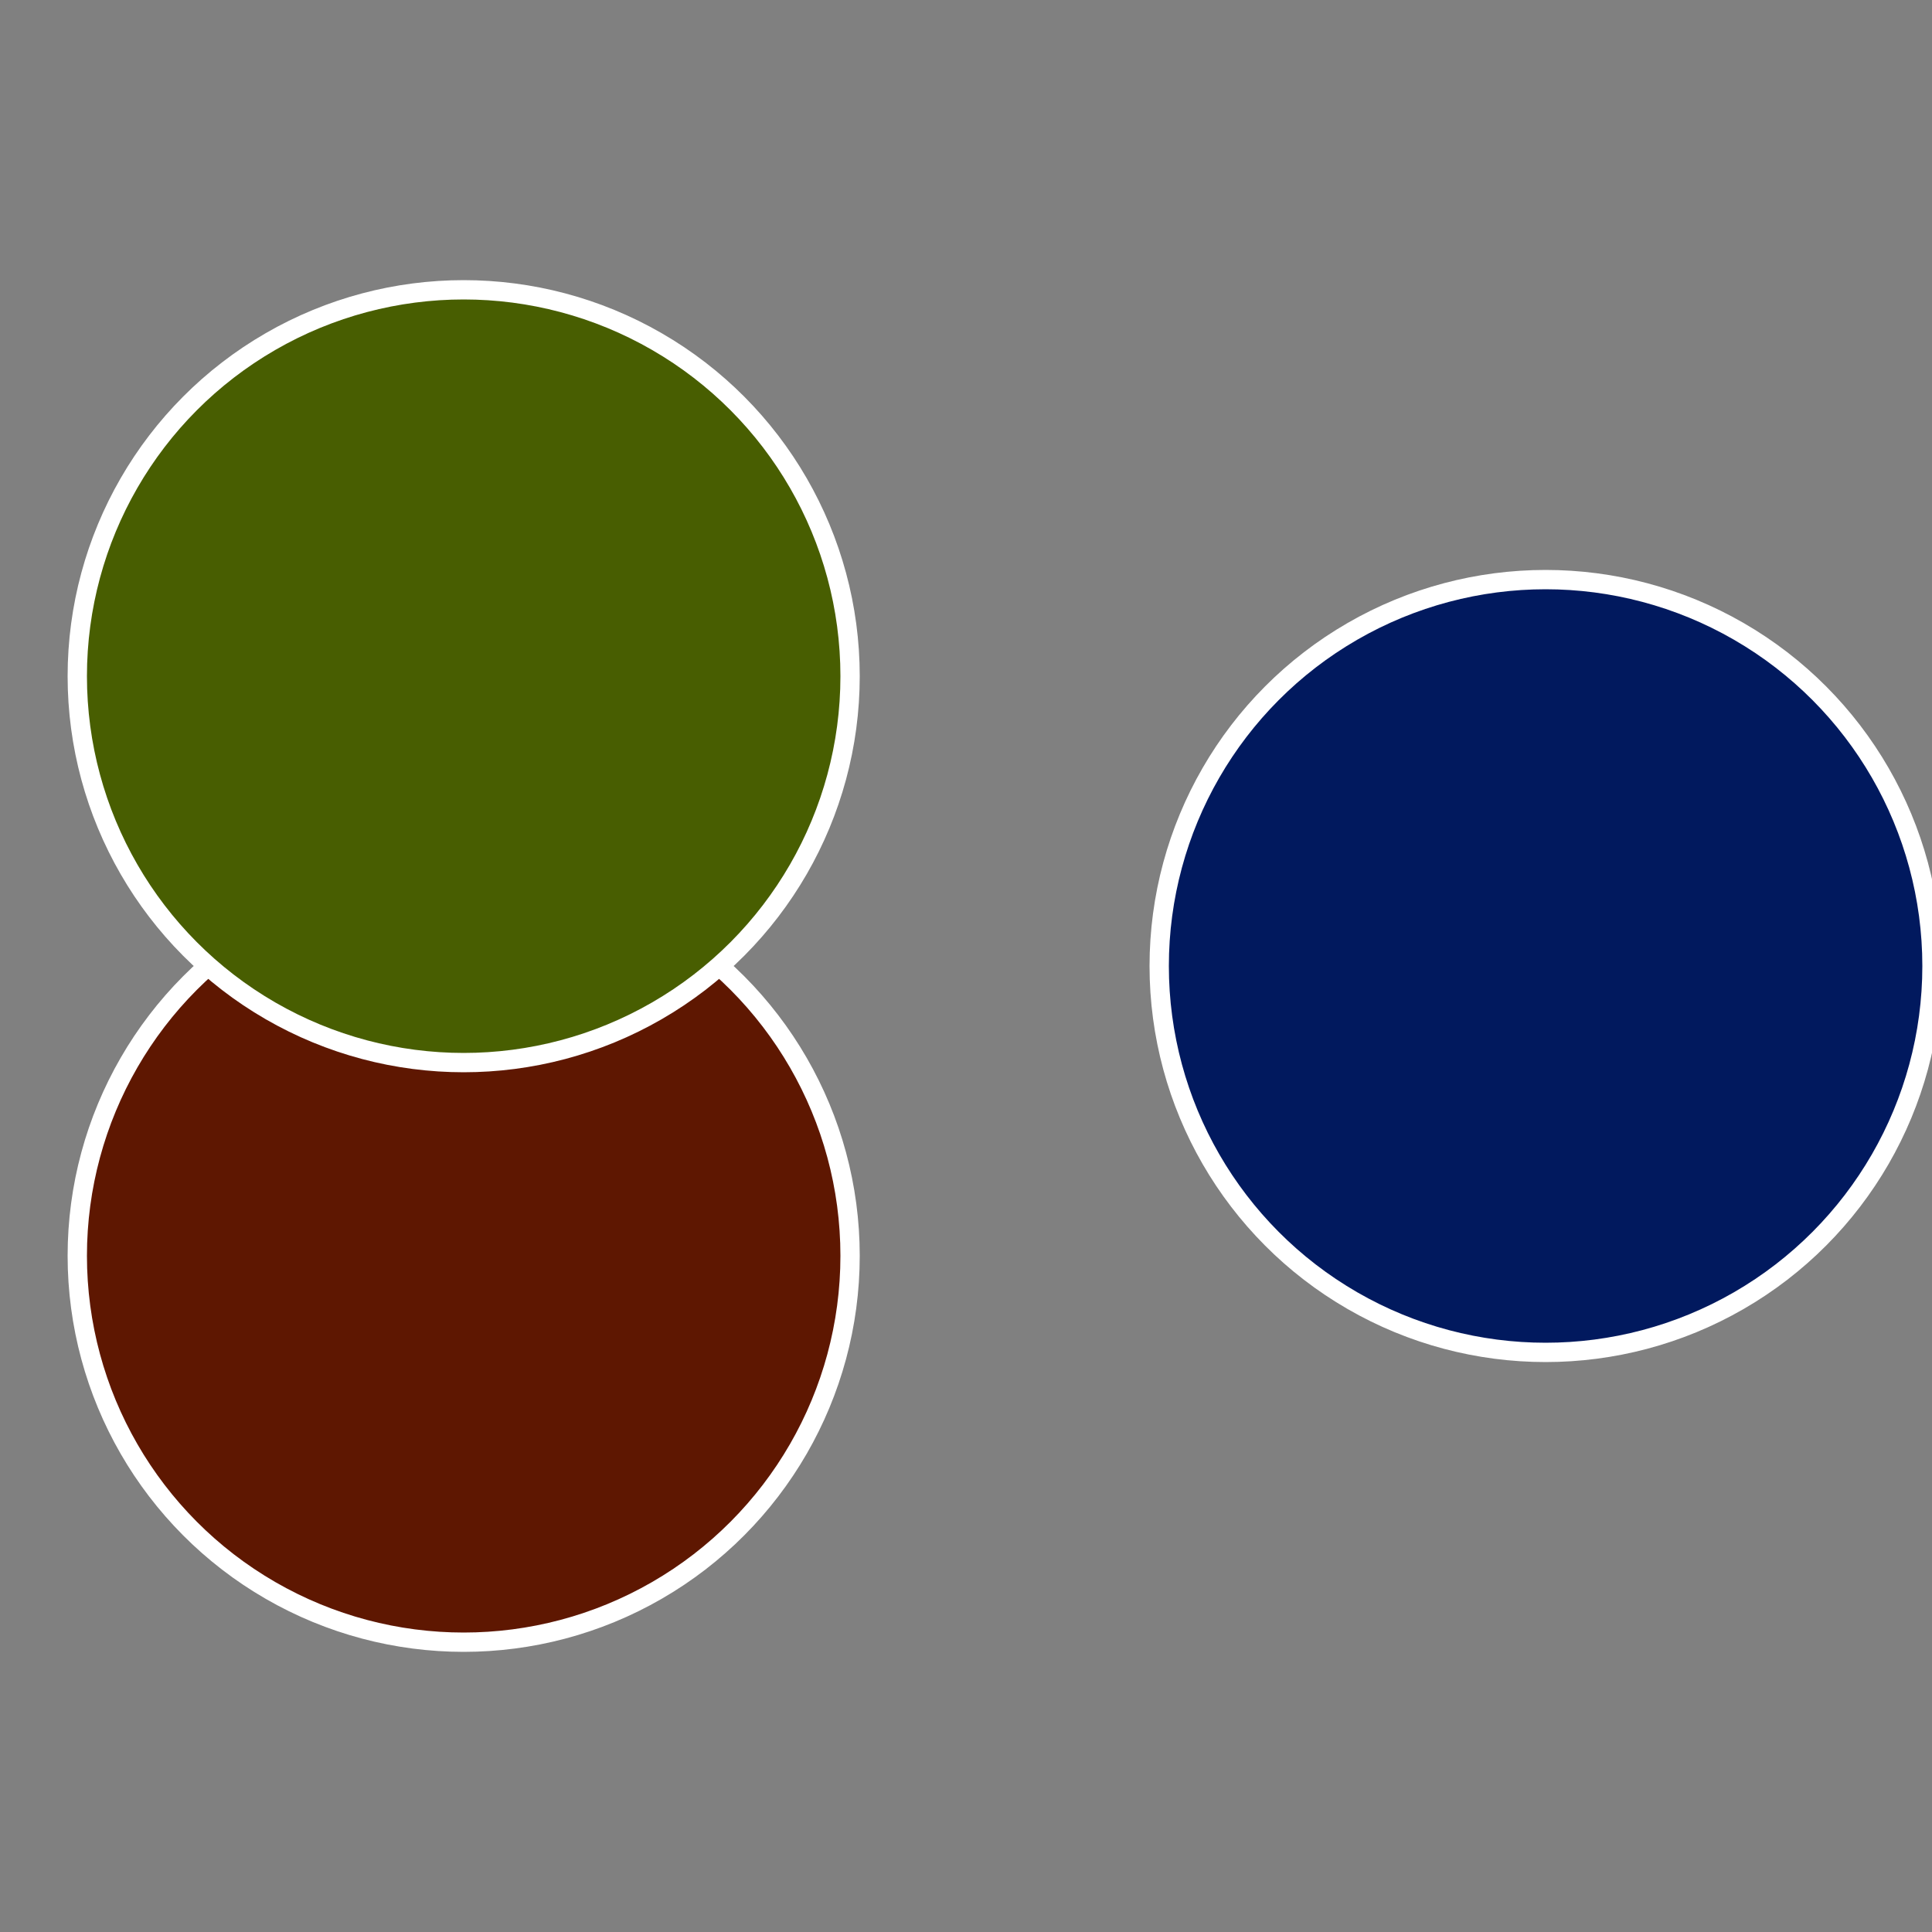
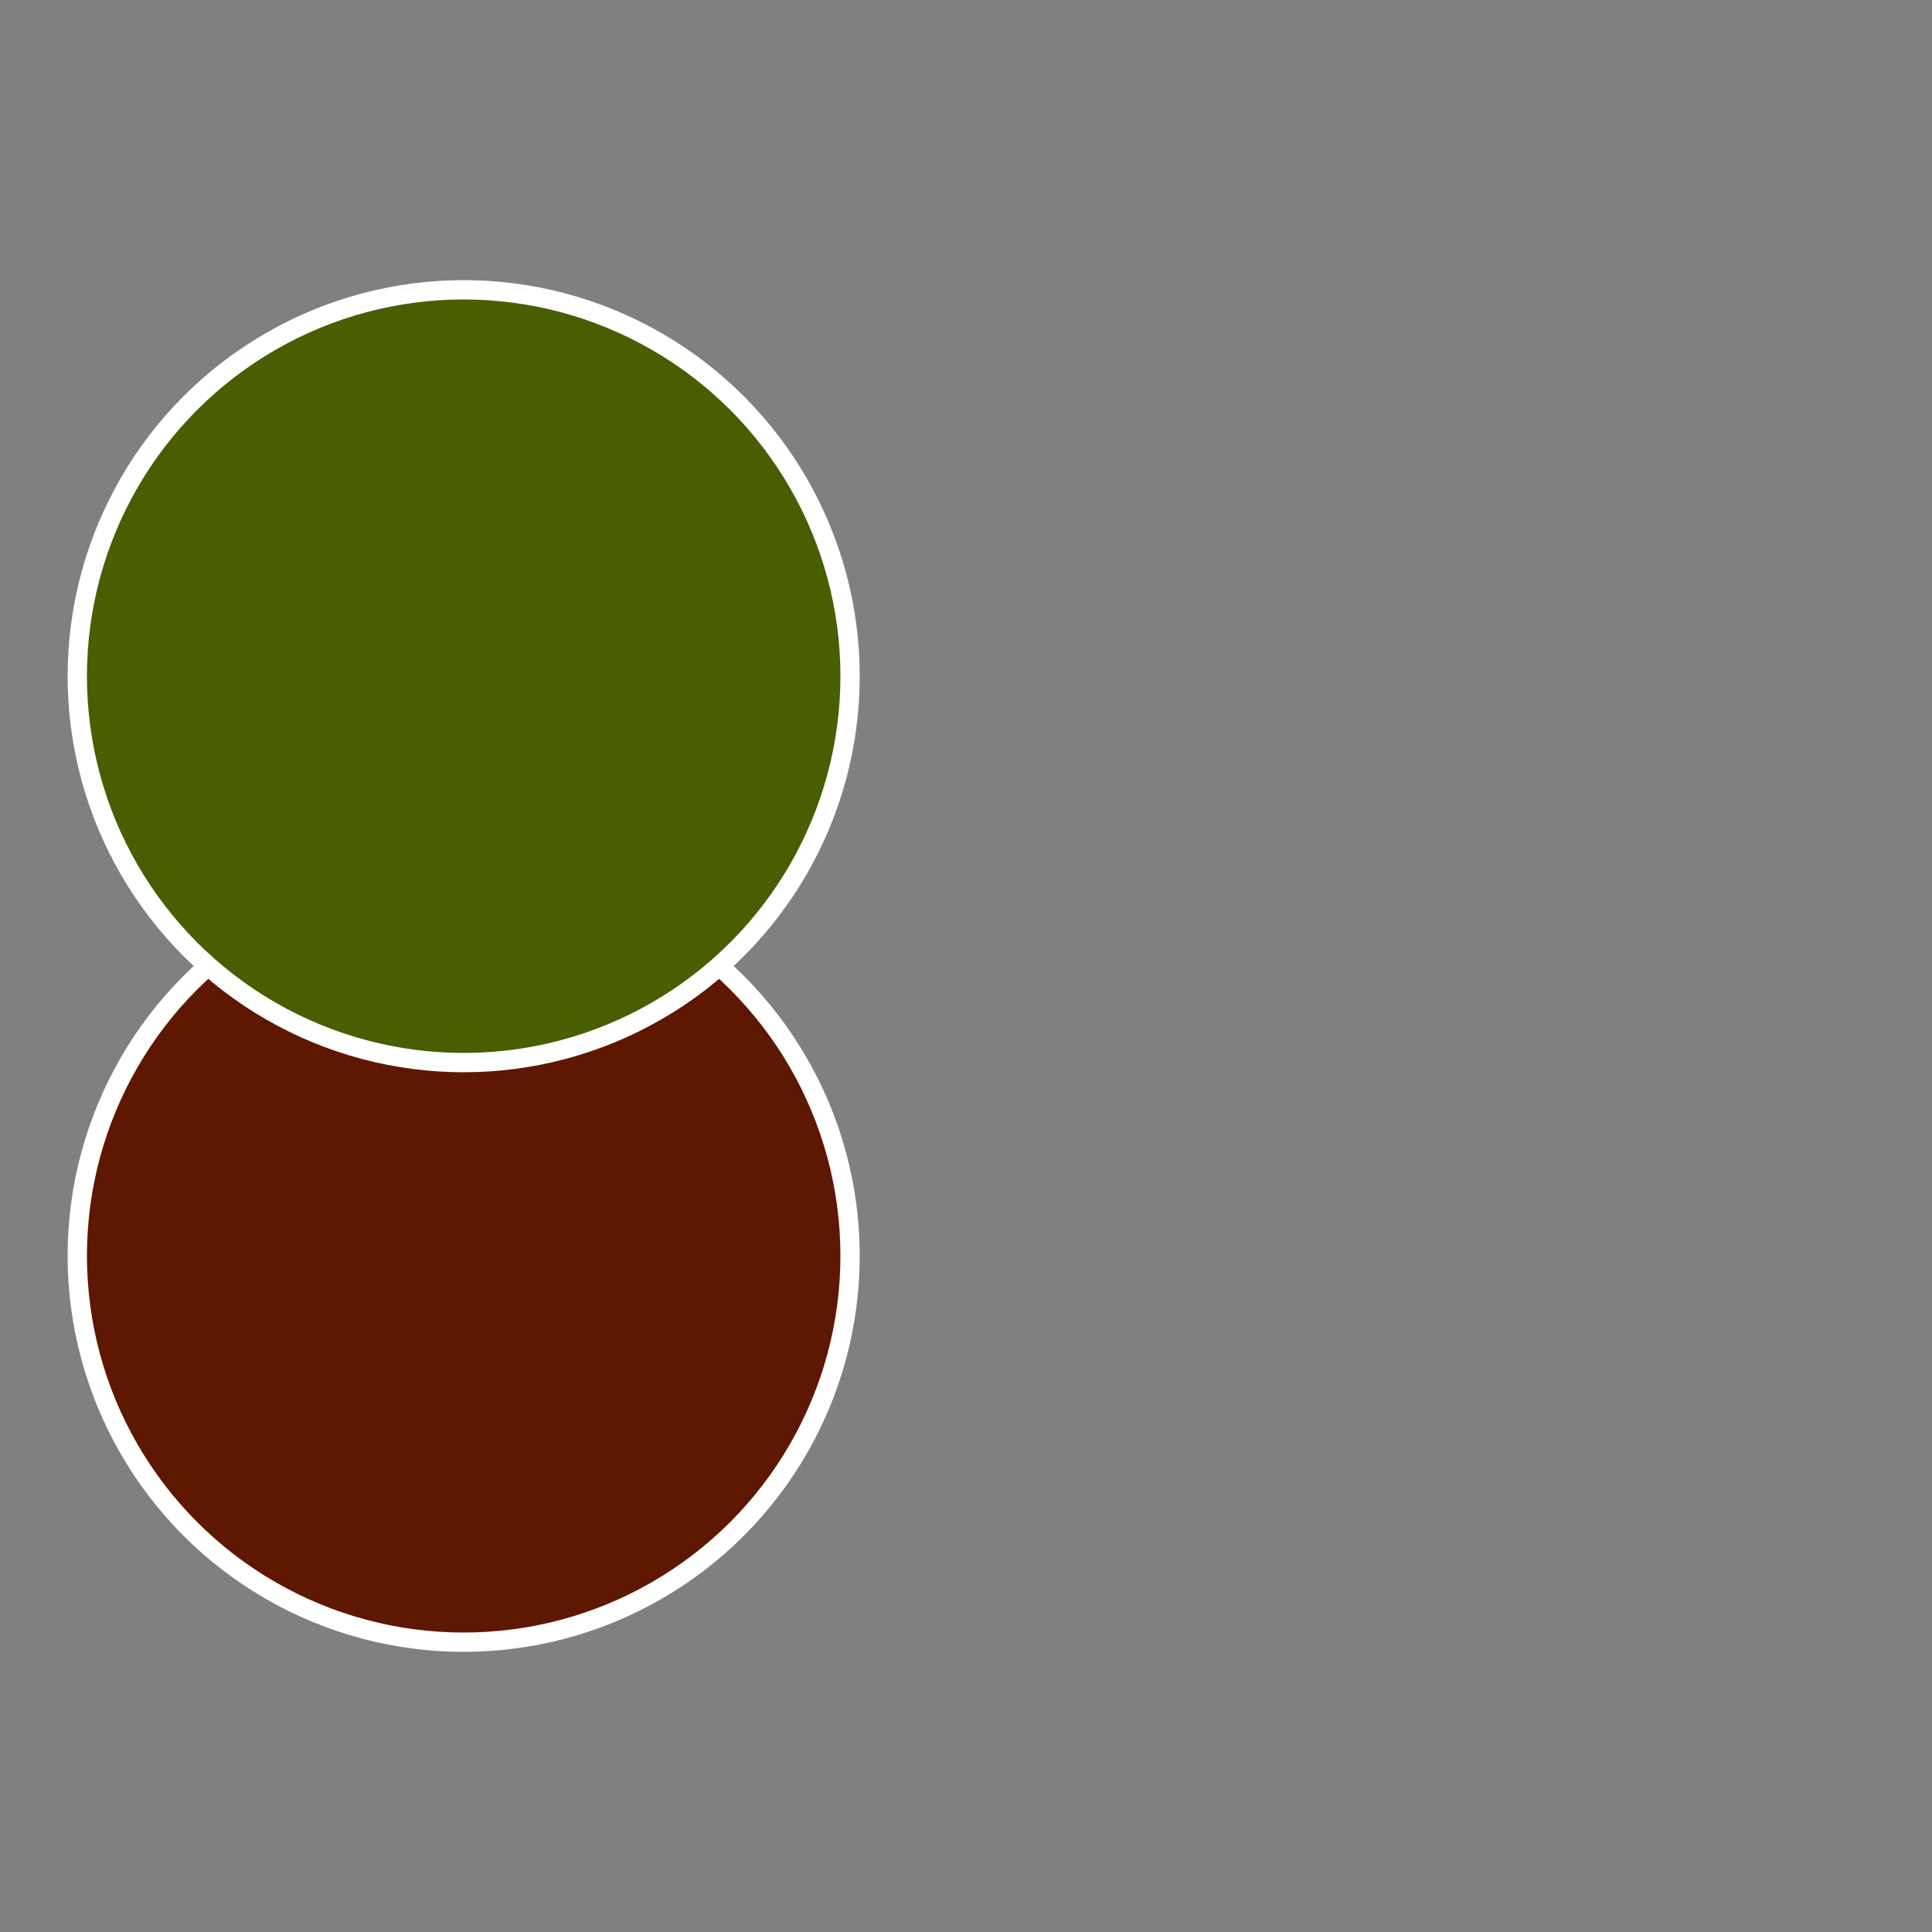
<svg xmlns="http://www.w3.org/2000/svg" width="500" height="500" viewBox="-1 -1 2 2">
  <rect x="-1" y="-1" width="2" height="2" fill="#808080" stroke="none" />
-   <circle cx="0.6" cy="0" r="0.4" fill="#01195e" stroke="#fff" stroke-width="1%" />
  <circle cx="-0.52" cy="0.3" r="0.4" fill="#5e1701" stroke="#fff" stroke-width="1%" />
  <circle cx="-0.52" cy="-0.3" r="0.4" fill="#485e01" stroke="#fff" stroke-width="1%" />
</svg>